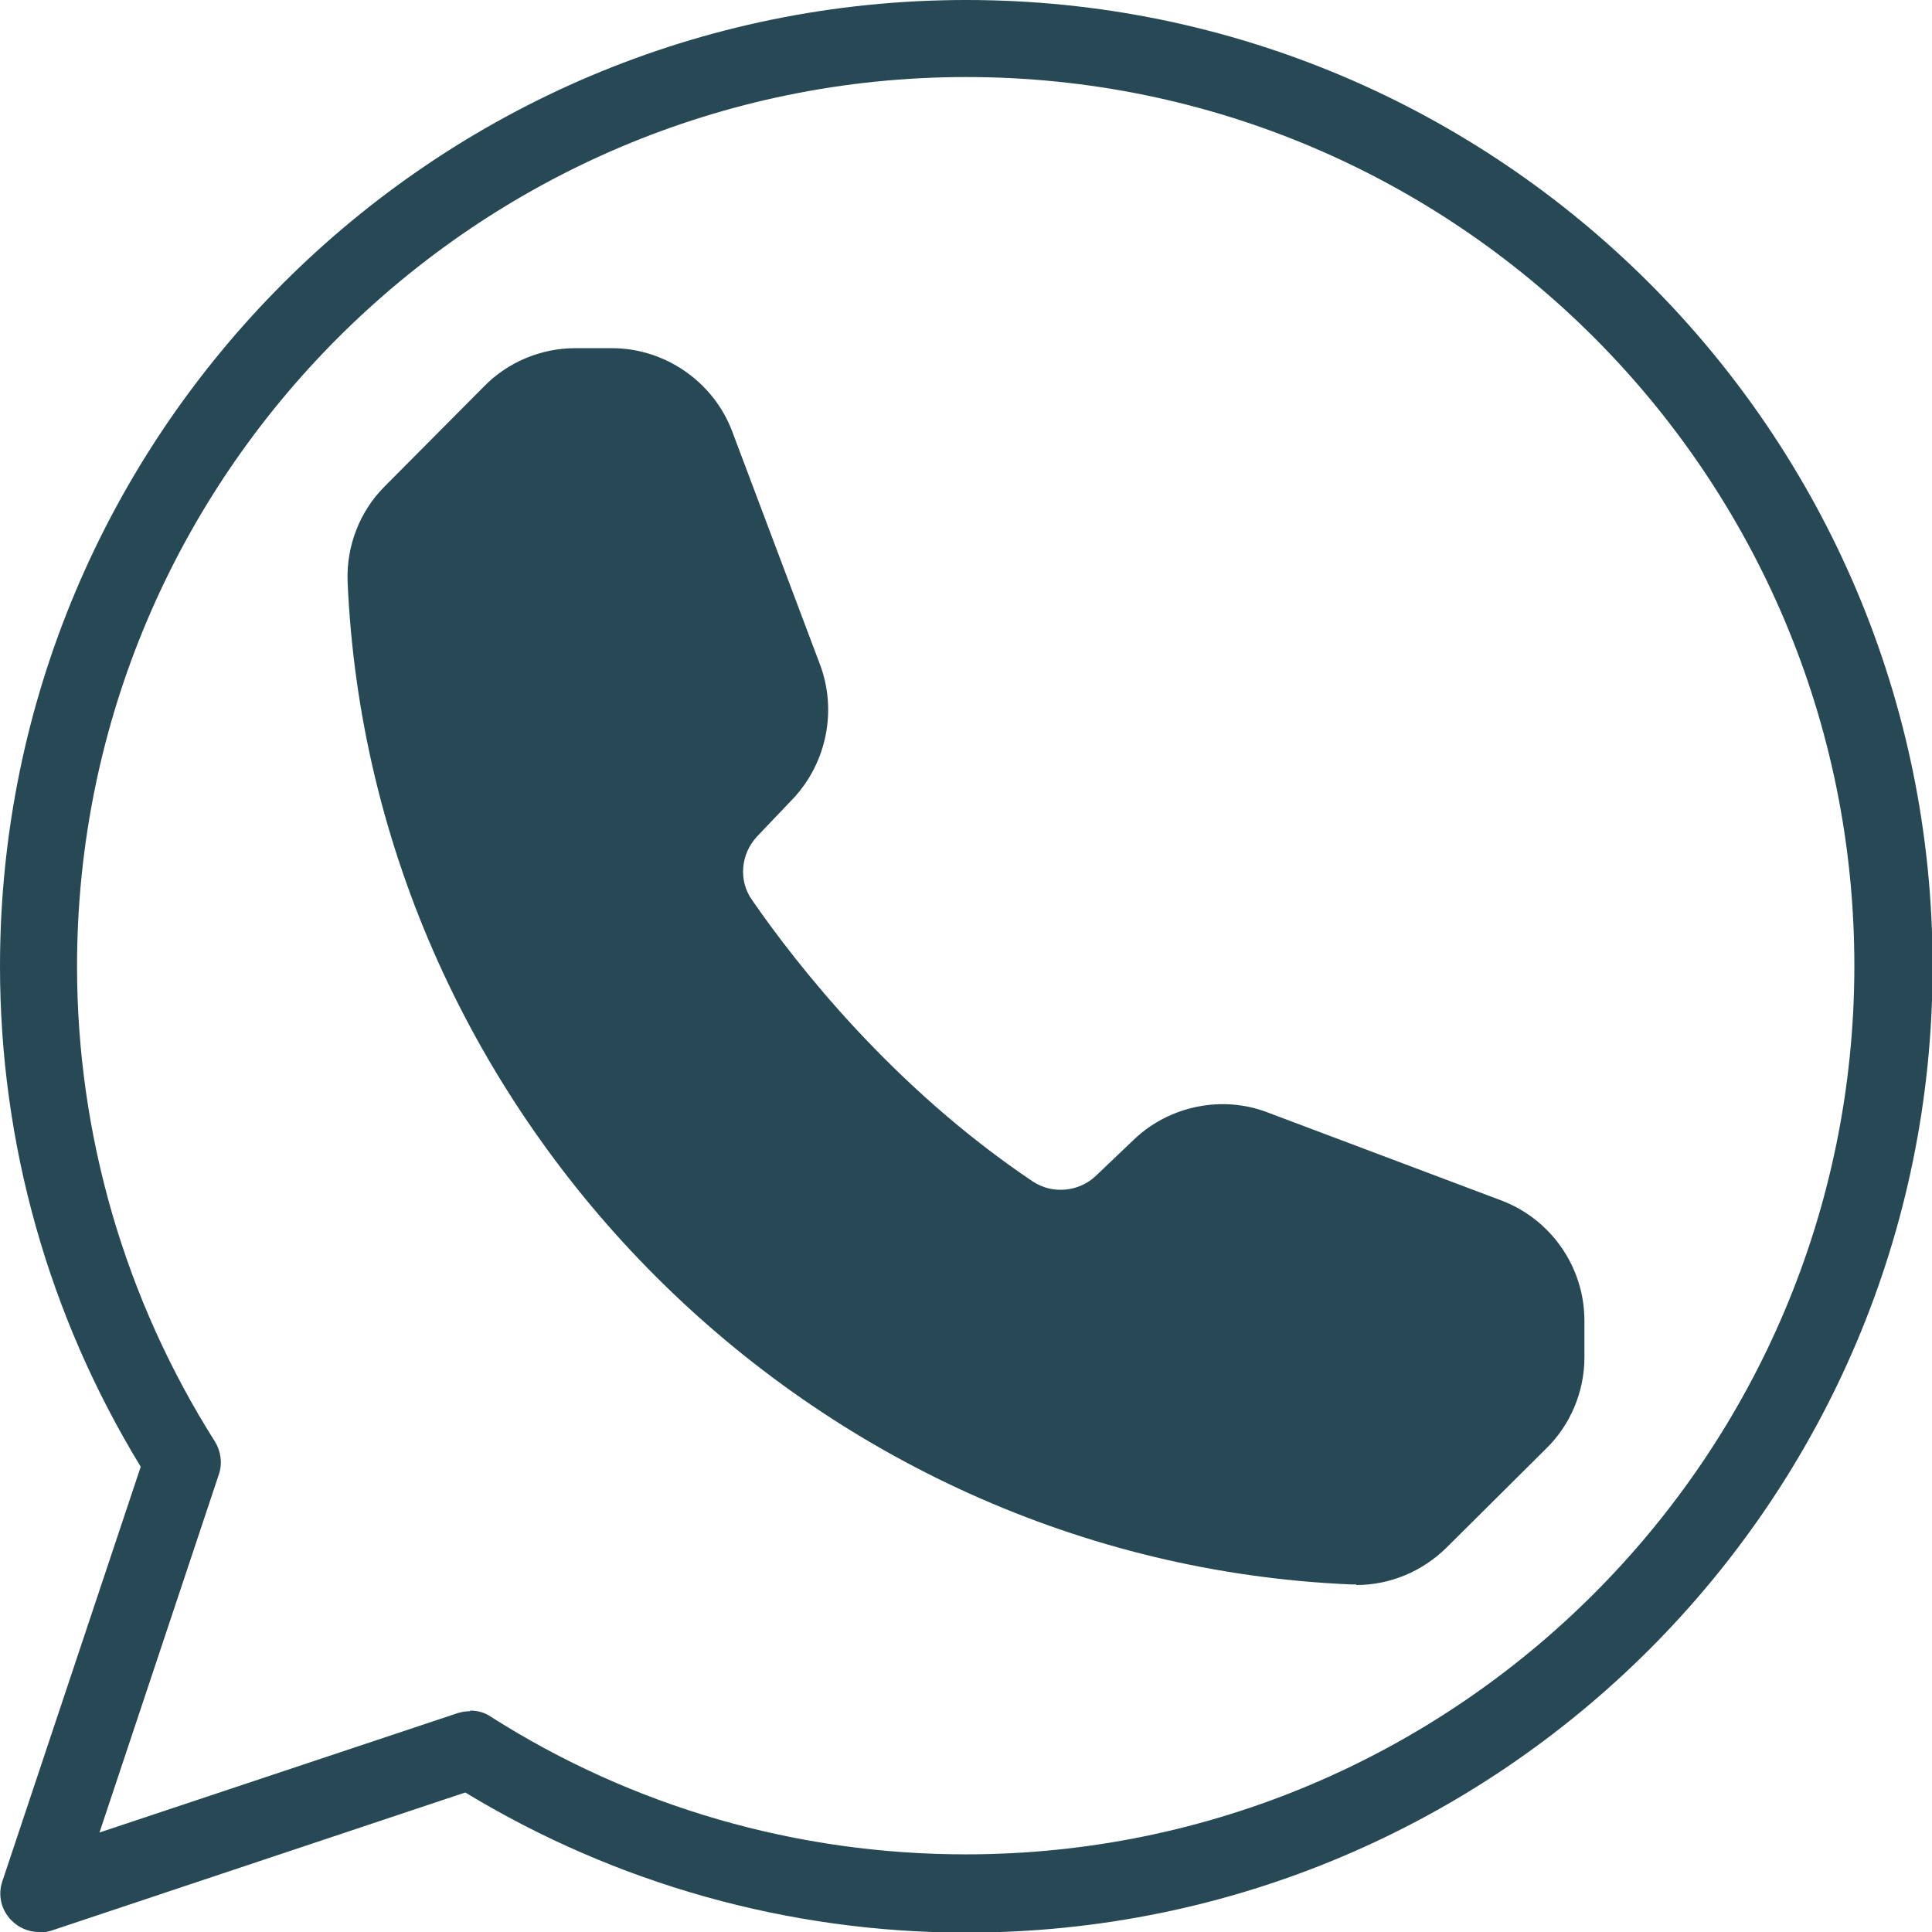
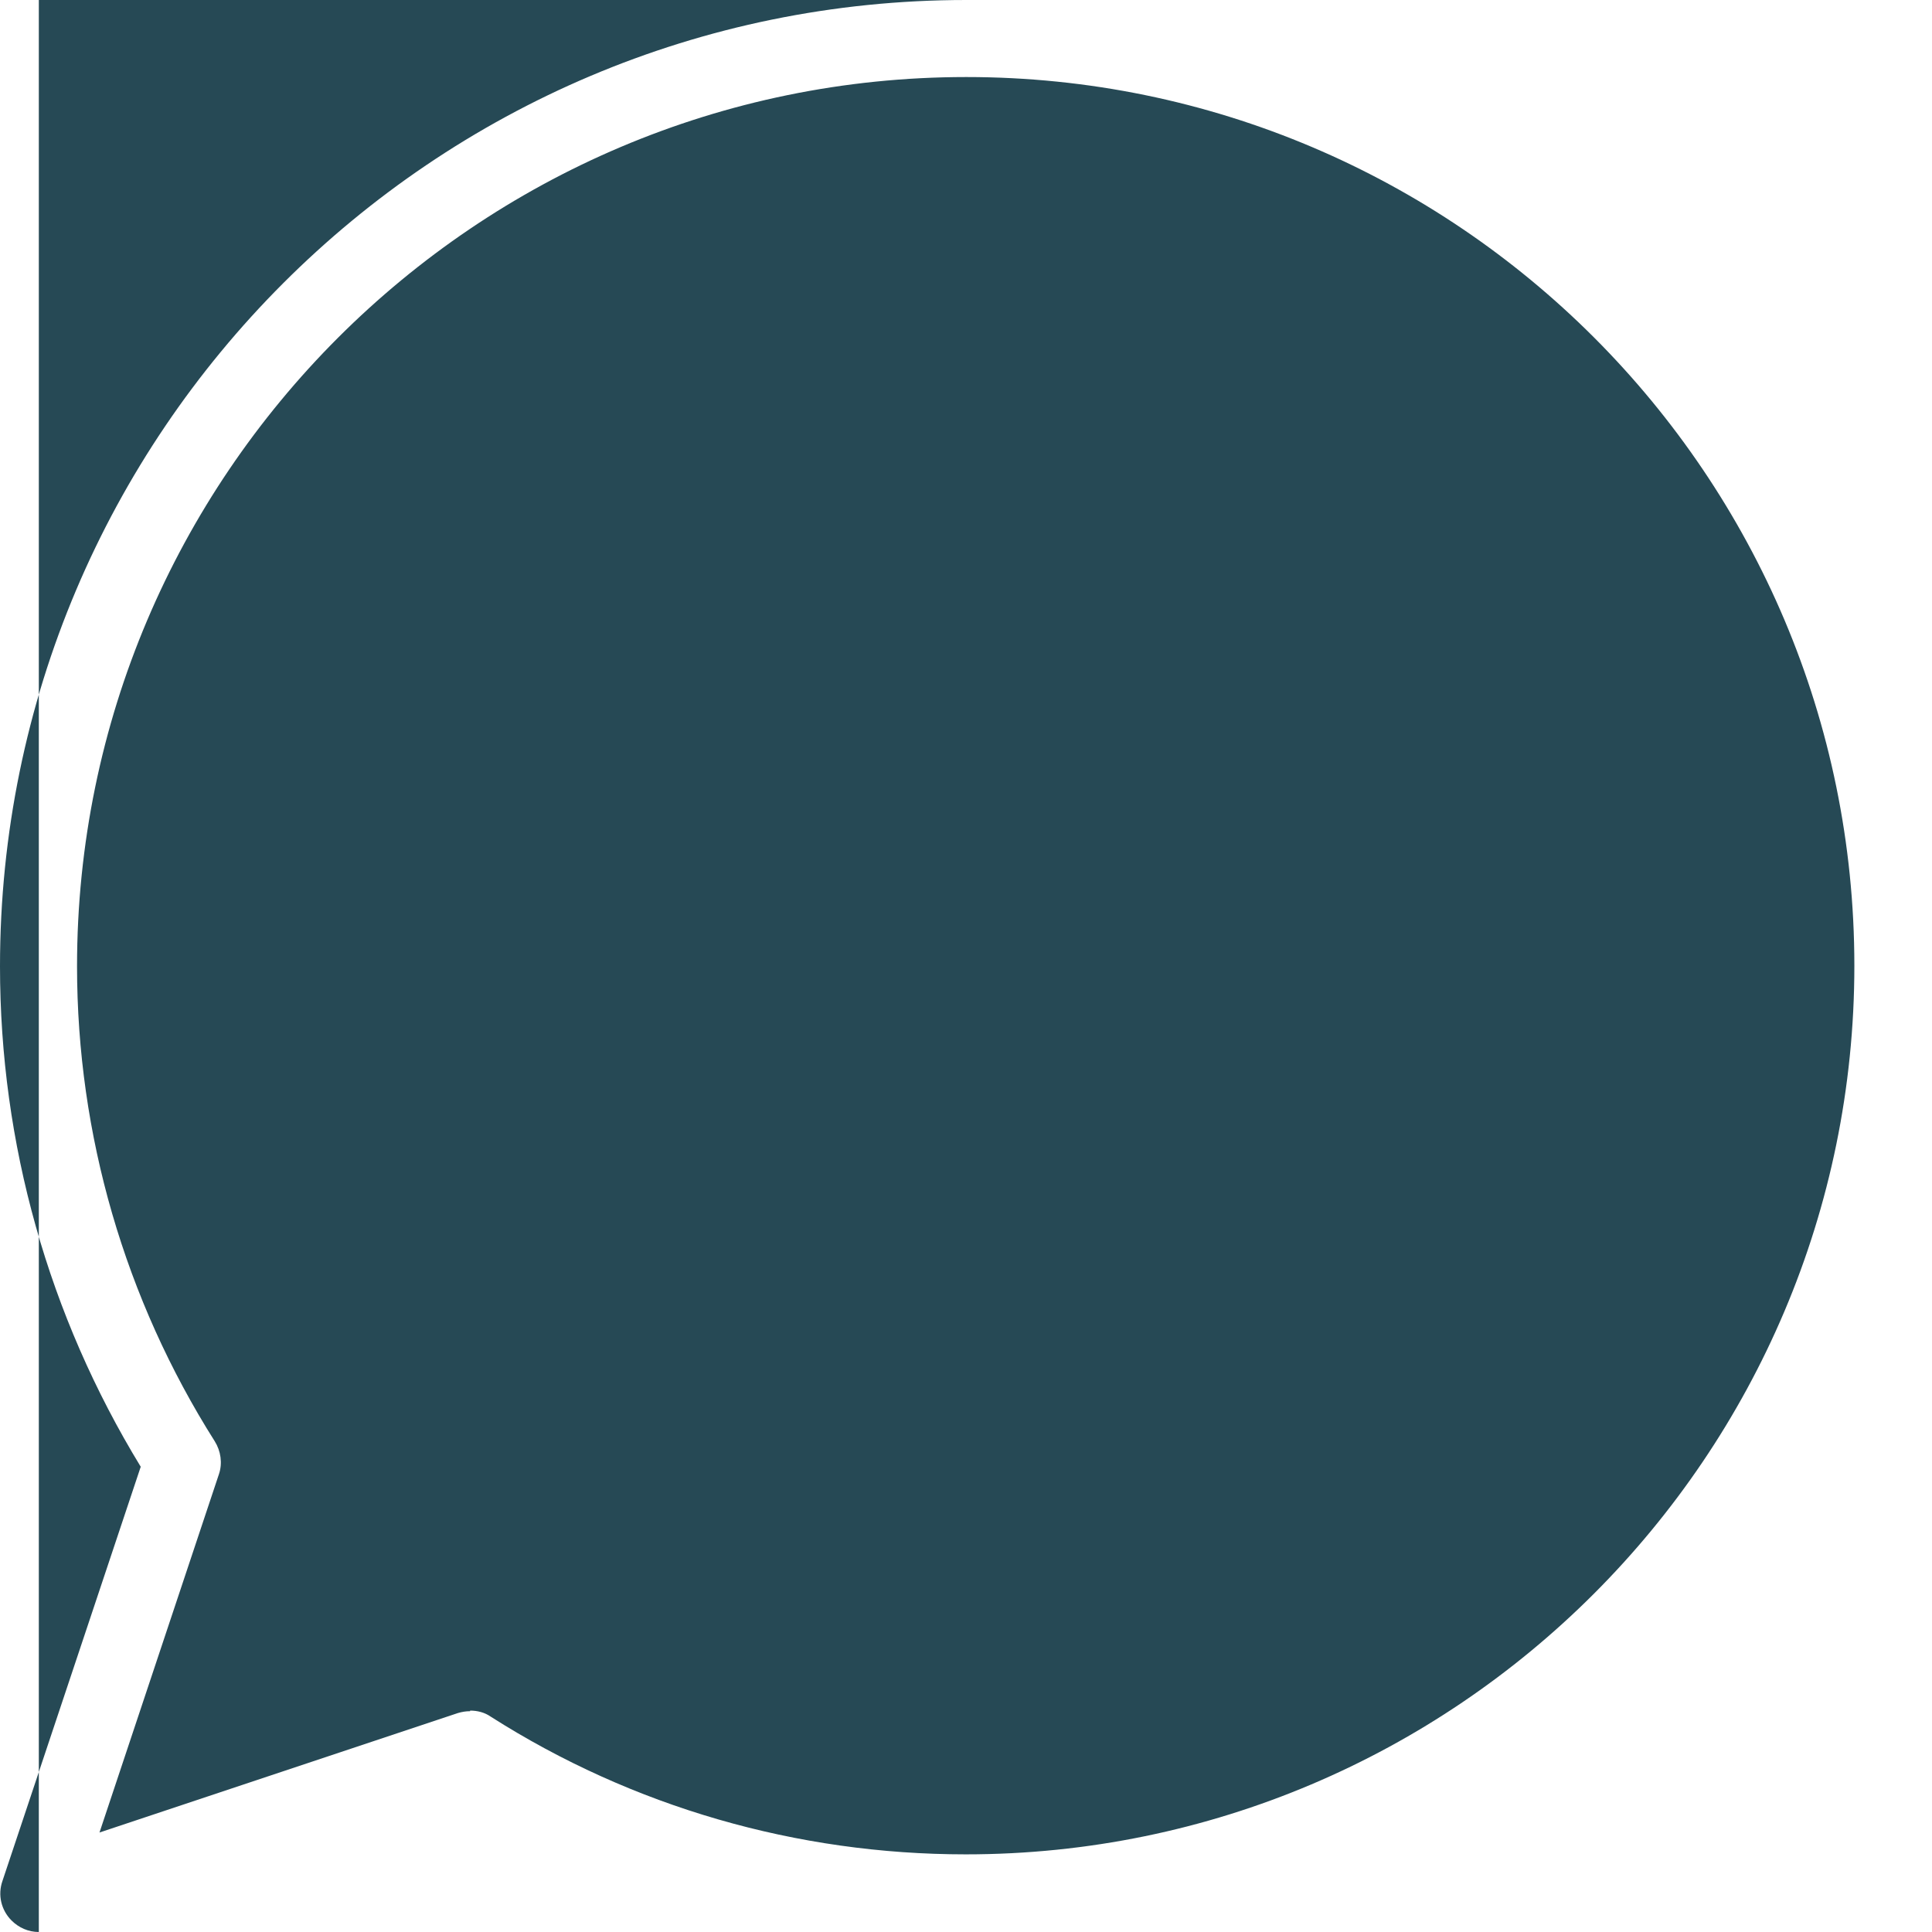
<svg xmlns="http://www.w3.org/2000/svg" id="Layer_2" data-name="Layer 2" viewBox="0 0 31.85 31.85">
  <defs>
    <style>
      .cls-1 {
        fill: #264955;
      }
    </style>
  </defs>
  <g id="Contact">
    <g>
-       <path class="cls-1" d="m.64,31.85c-.17,0-.33-.07-.45-.19-.17-.17-.23-.42-.15-.65l2.28-6.83C.8,21.69,0,18.85,0,15.93,0,7.14,7.14,0,15.93,0s15.93,7.14,15.93,15.93-7.14,15.93-15.93,15.93c-2.92,0-5.77-.8-8.26-2.31l-6.83,2.28c-.07.02-.13.03-.2.03Zm7.11-3.65c.12,0,.24.03.34.1,2.34,1.49,5.05,2.27,7.83,2.27,8.08,0,14.65-6.57,14.65-14.65S24.01,1.27,15.93,1.27,1.27,7.85,1.27,15.93c0,2.78.79,5.49,2.27,7.83.1.16.13.36.07.54l-1.97,5.91,5.91-1.97c.07-.02.13-.03.2-.03Z" />
-       <path class="cls-1" d="m22.36,26.12s-.06,0-.09,0c-8.89-.38-16.16-7.65-16.54-16.54-.02-.58.2-1.15.61-1.56l1.64-1.65c.39-.4.94-.63,1.5-.63h.61c.87,0,1.67.55,1.98,1.37l1.45,3.85c.28.75.11,1.61-.44,2.2l-.6.63c-.27.29-.31.73-.08,1.05.74,1.07,2.32,3.09,4.63,4.64.32.21.75.17,1.03-.09l.64-.61c.58-.55,1.45-.73,2.2-.44l3.85,1.45c.82.31,1.37,1.1,1.37,1.98v.61c0,.56-.23,1.11-.63,1.5l-1.65,1.64c-.4.39-.93.61-1.48.61Z" />
+       <path class="cls-1" d="m.64,31.85c-.17,0-.33-.07-.45-.19-.17-.17-.23-.42-.15-.65l2.28-6.83C.8,21.69,0,18.85,0,15.93,0,7.14,7.14,0,15.93,0c-2.92,0-5.77-.8-8.26-2.31l-6.83,2.28c-.07.02-.13.03-.2.03Zm7.11-3.65c.12,0,.24.03.34.1,2.34,1.49,5.05,2.27,7.83,2.27,8.08,0,14.65-6.57,14.65-14.65S24.01,1.27,15.93,1.27,1.27,7.85,1.27,15.93c0,2.78.79,5.49,2.27,7.83.1.16.13.36.07.54l-1.97,5.91,5.91-1.97c.07-.02.13-.03.2-.03Z" />
    </g>
  </g>
</svg>